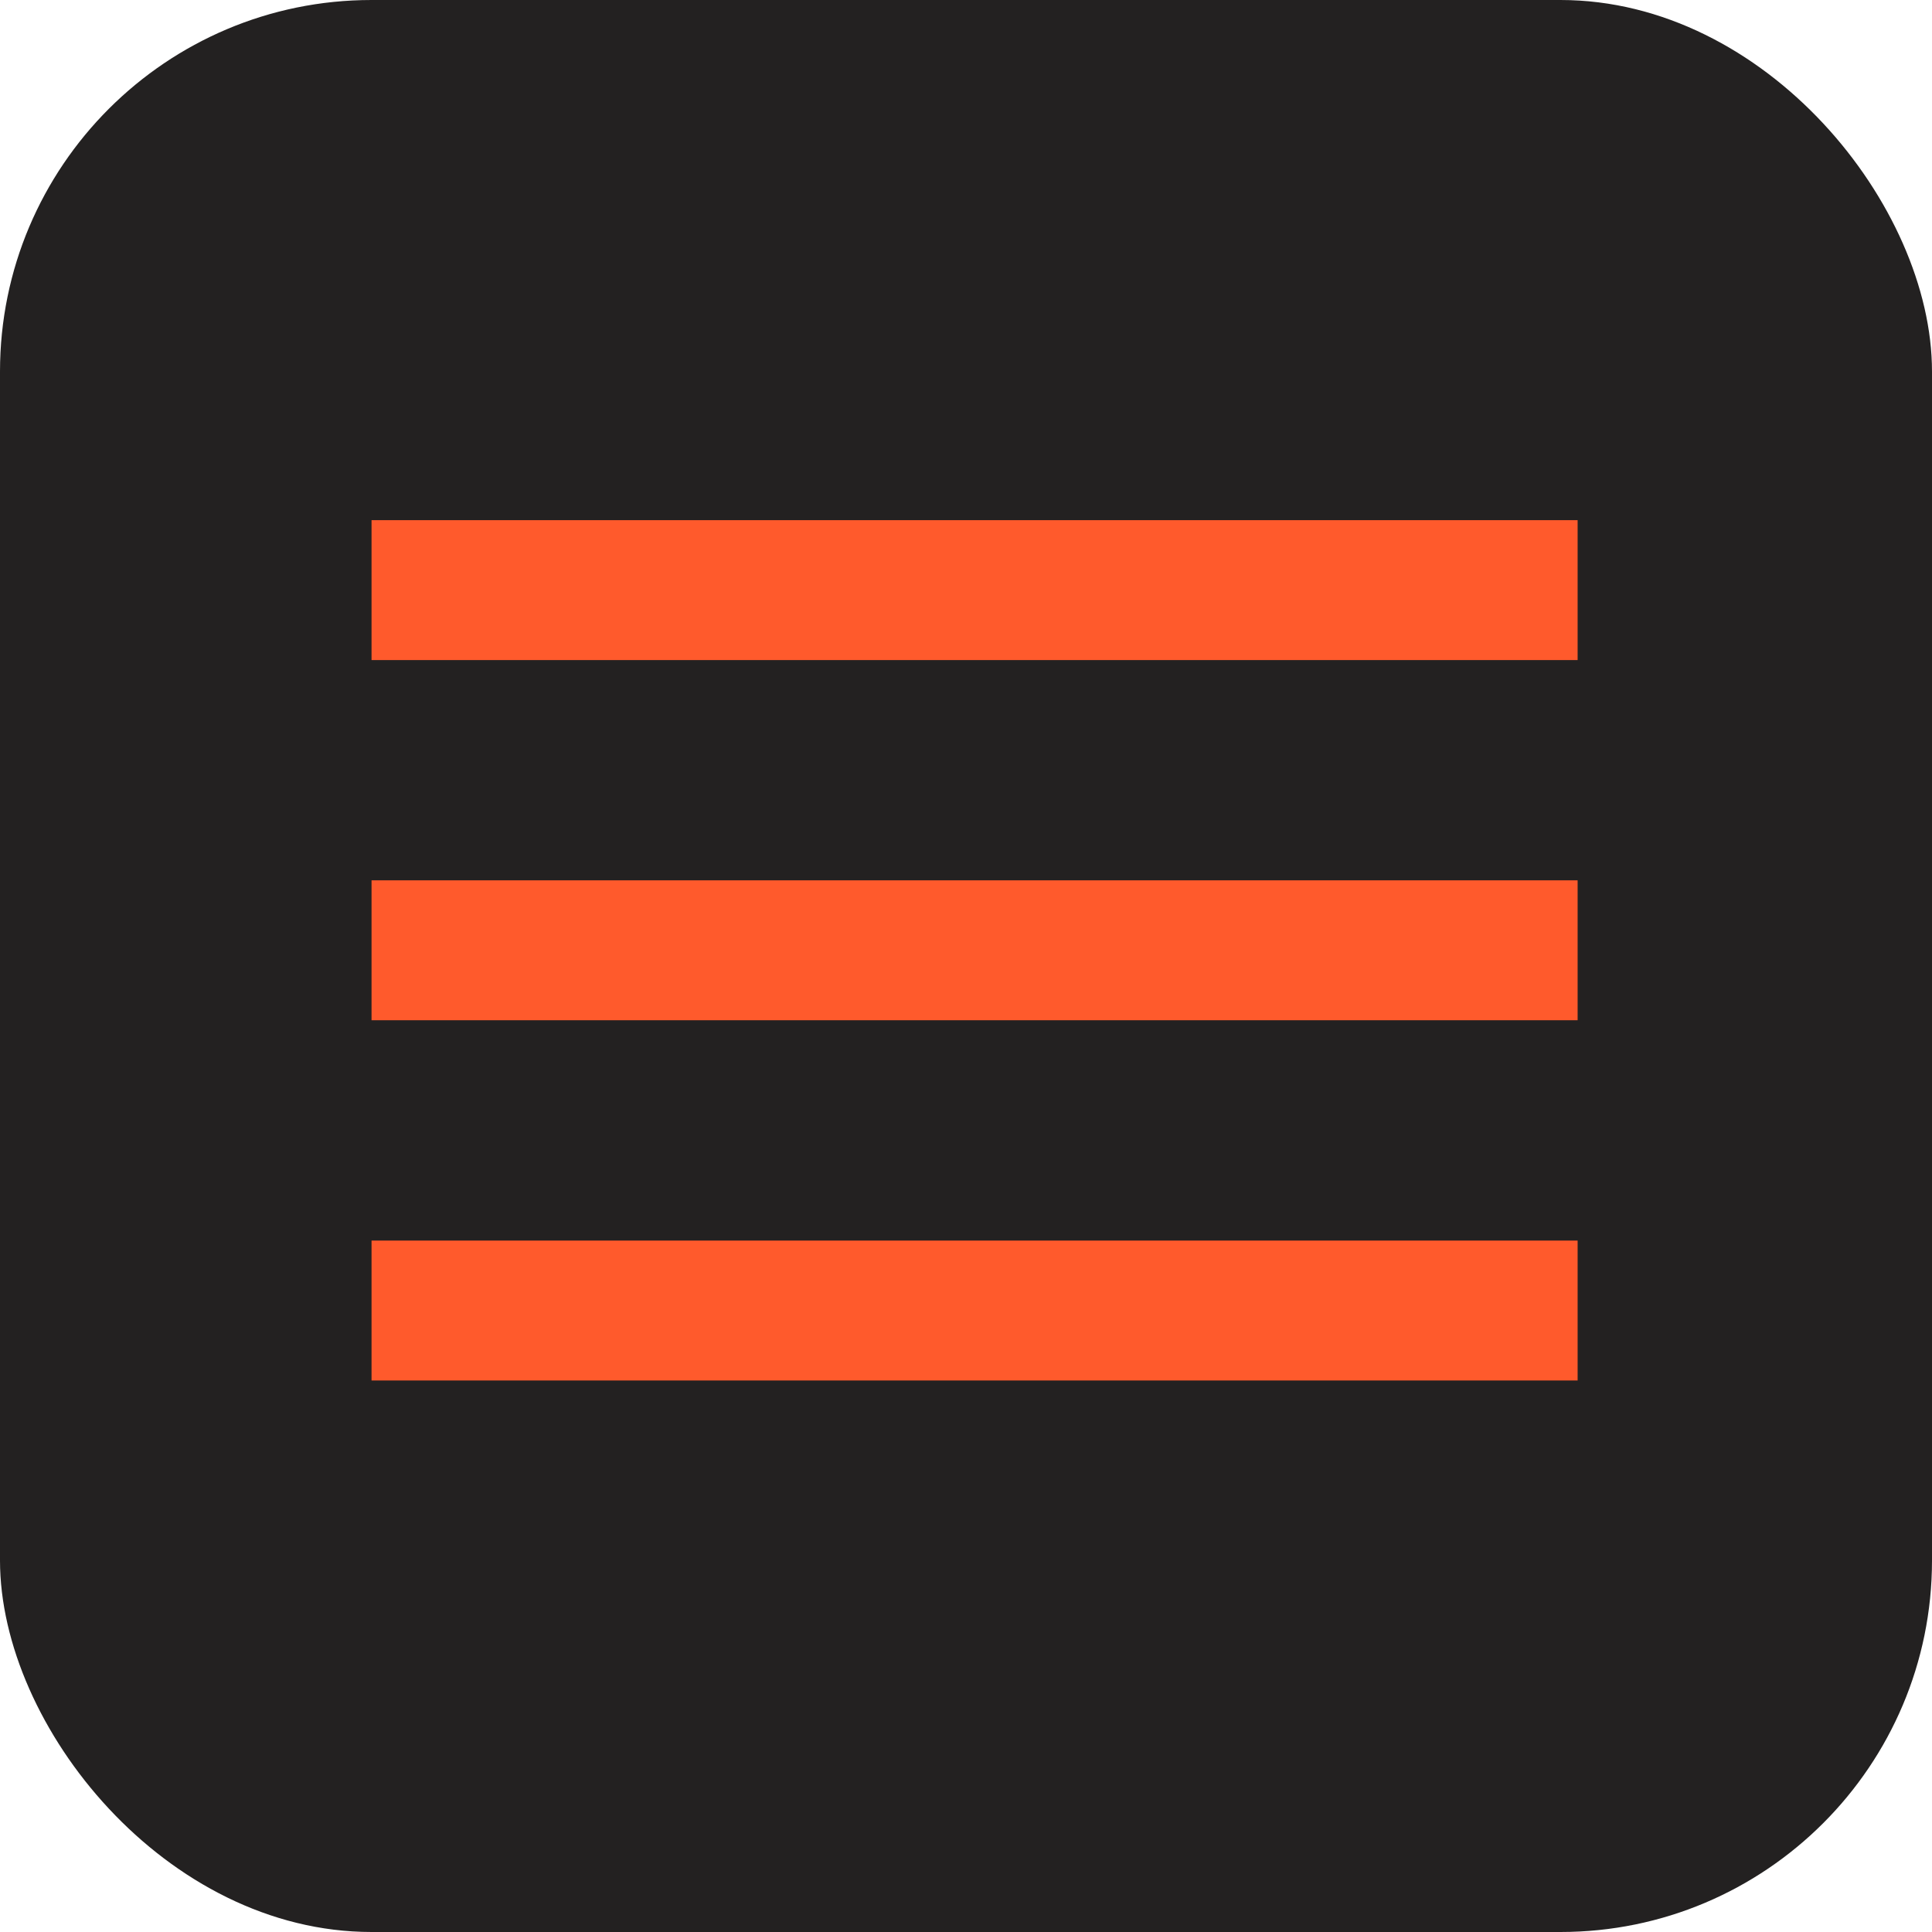
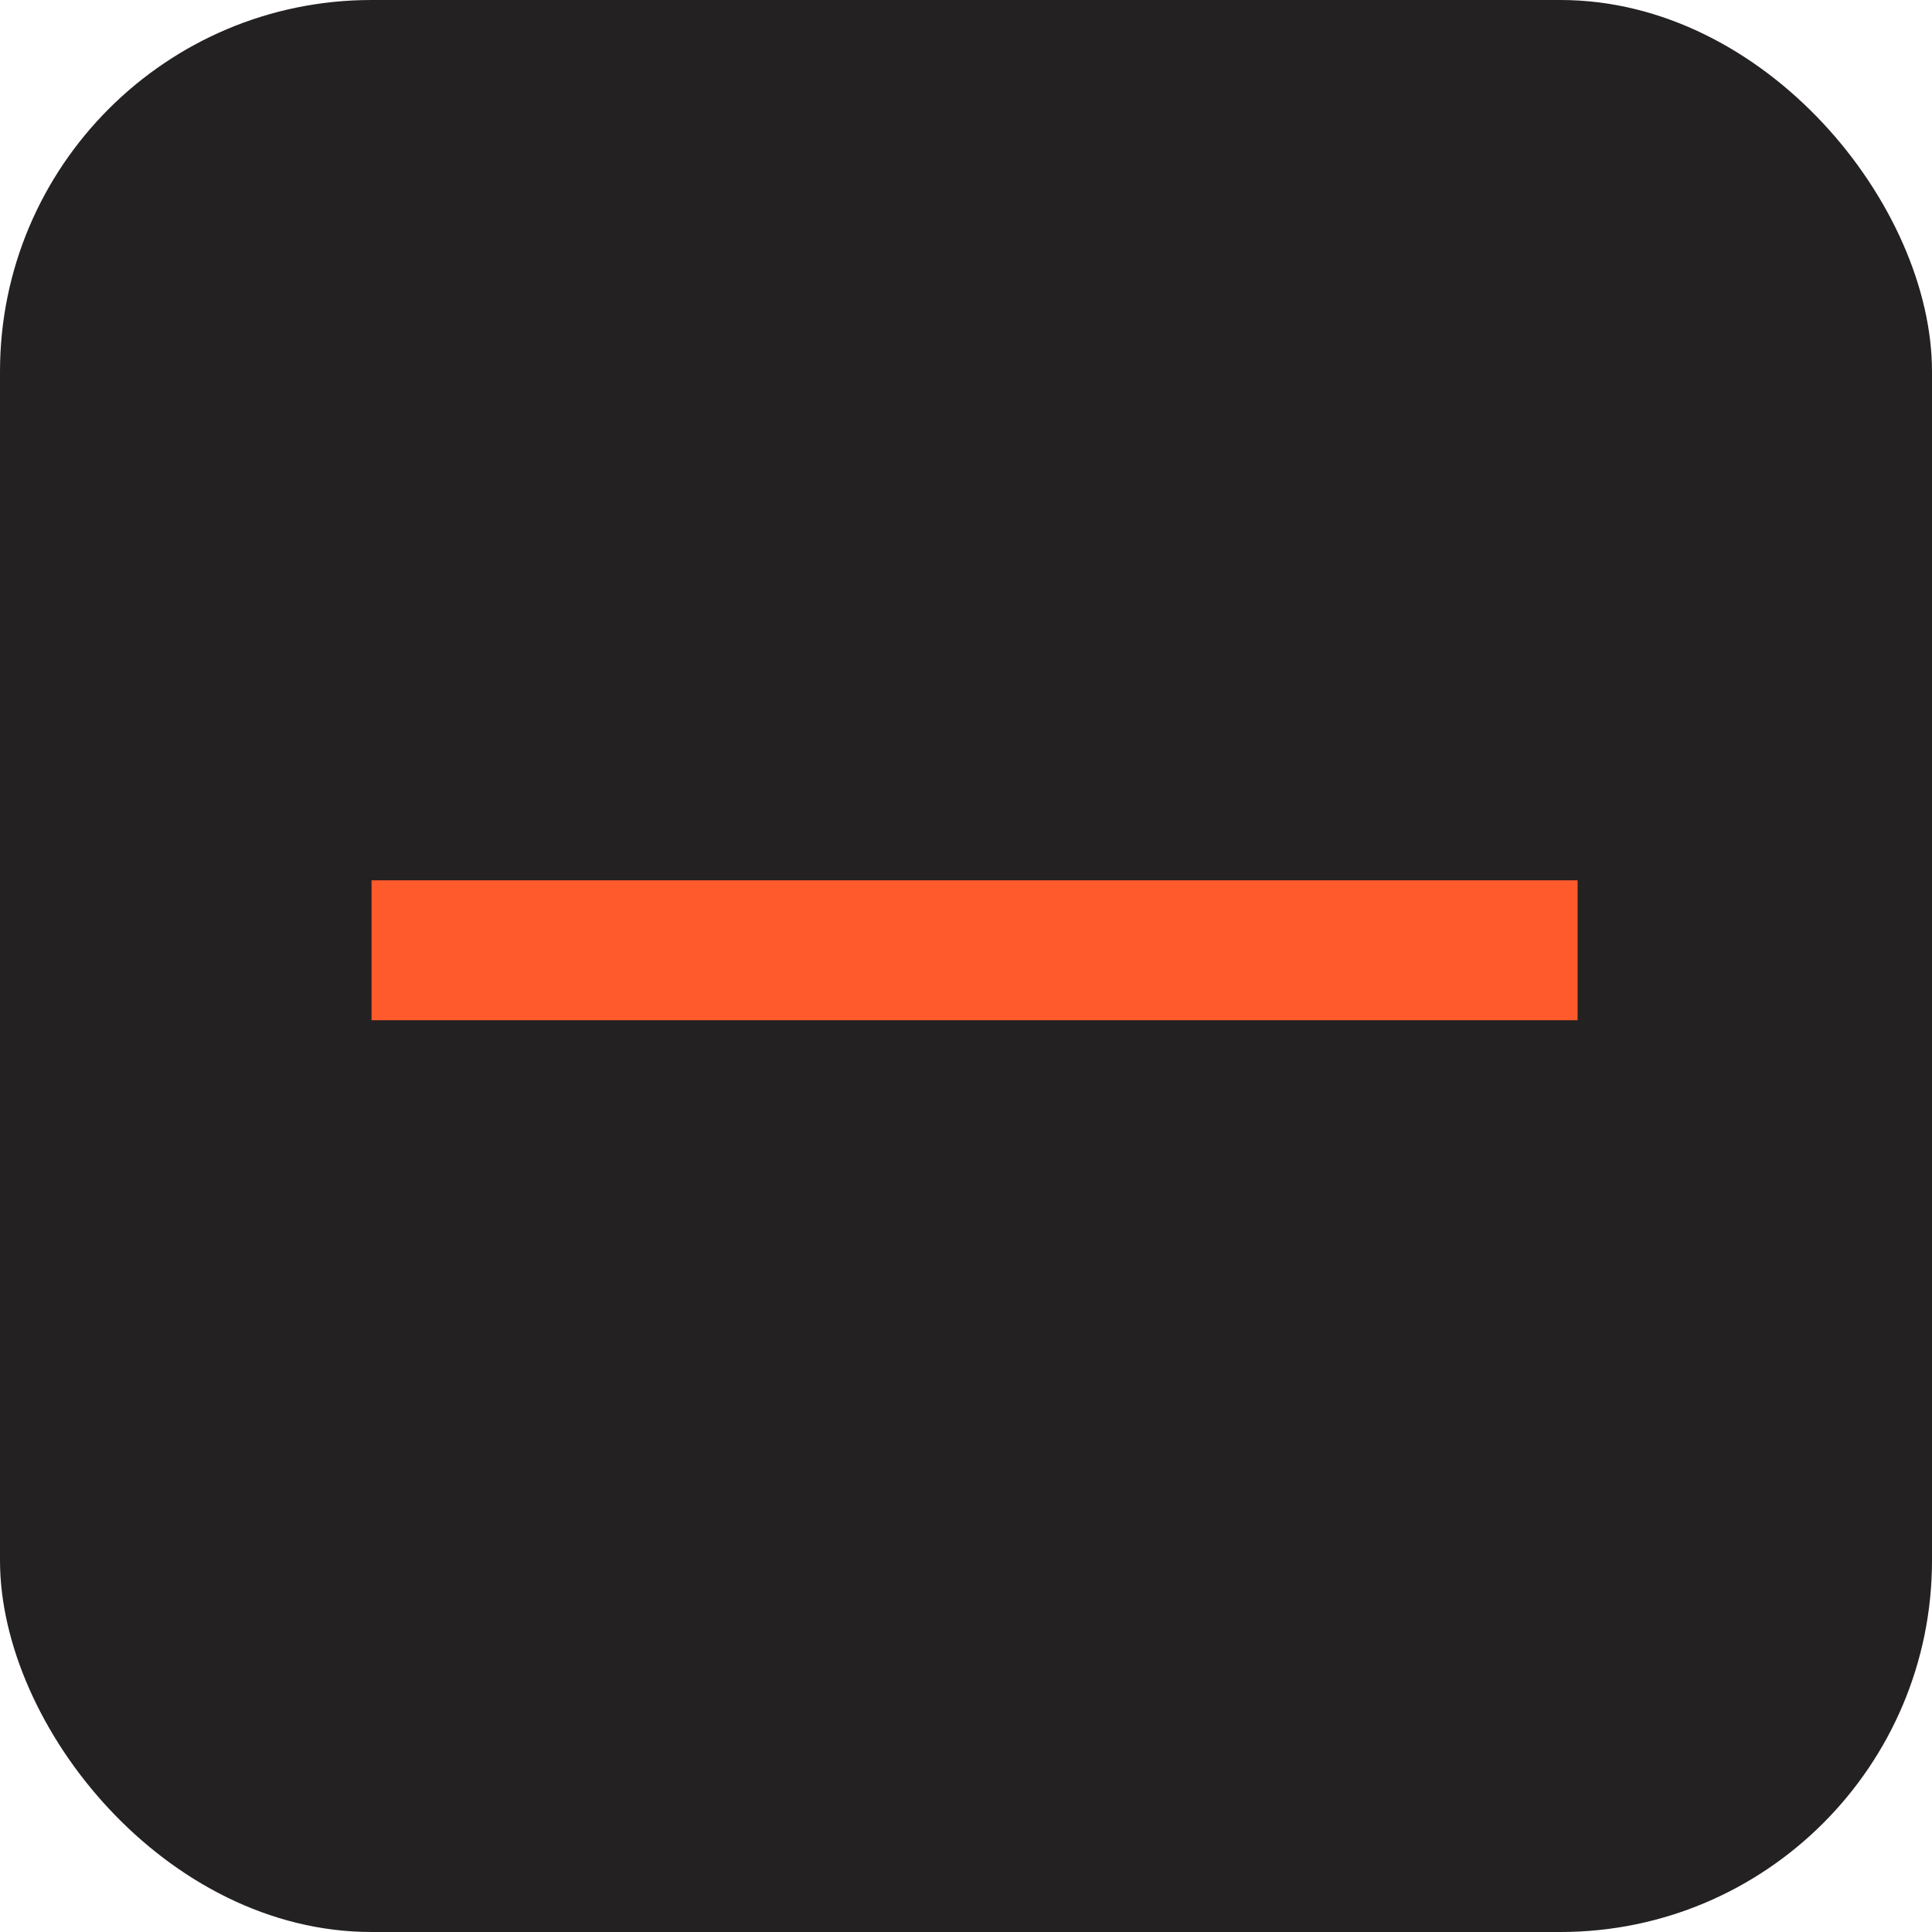
<svg xmlns="http://www.w3.org/2000/svg" width="26" height="26" viewBox="0 0 26 26" fill="none">
  <rect width="26" height="26" rx="5" fill="#232121" />
-   <path d="M5 7L21.231 7V8.883L5 8.883L5 7Z" fill="#FF5A2C" />
  <path d="M5 11.847L21.231 11.847V13.73L5 13.73L5 11.847Z" fill="#FF5A2C" />
-   <path d="M5 16.695L21.231 16.695V18.578L5 18.578L5 16.695Z" fill="#FF5A2C" />
</svg>